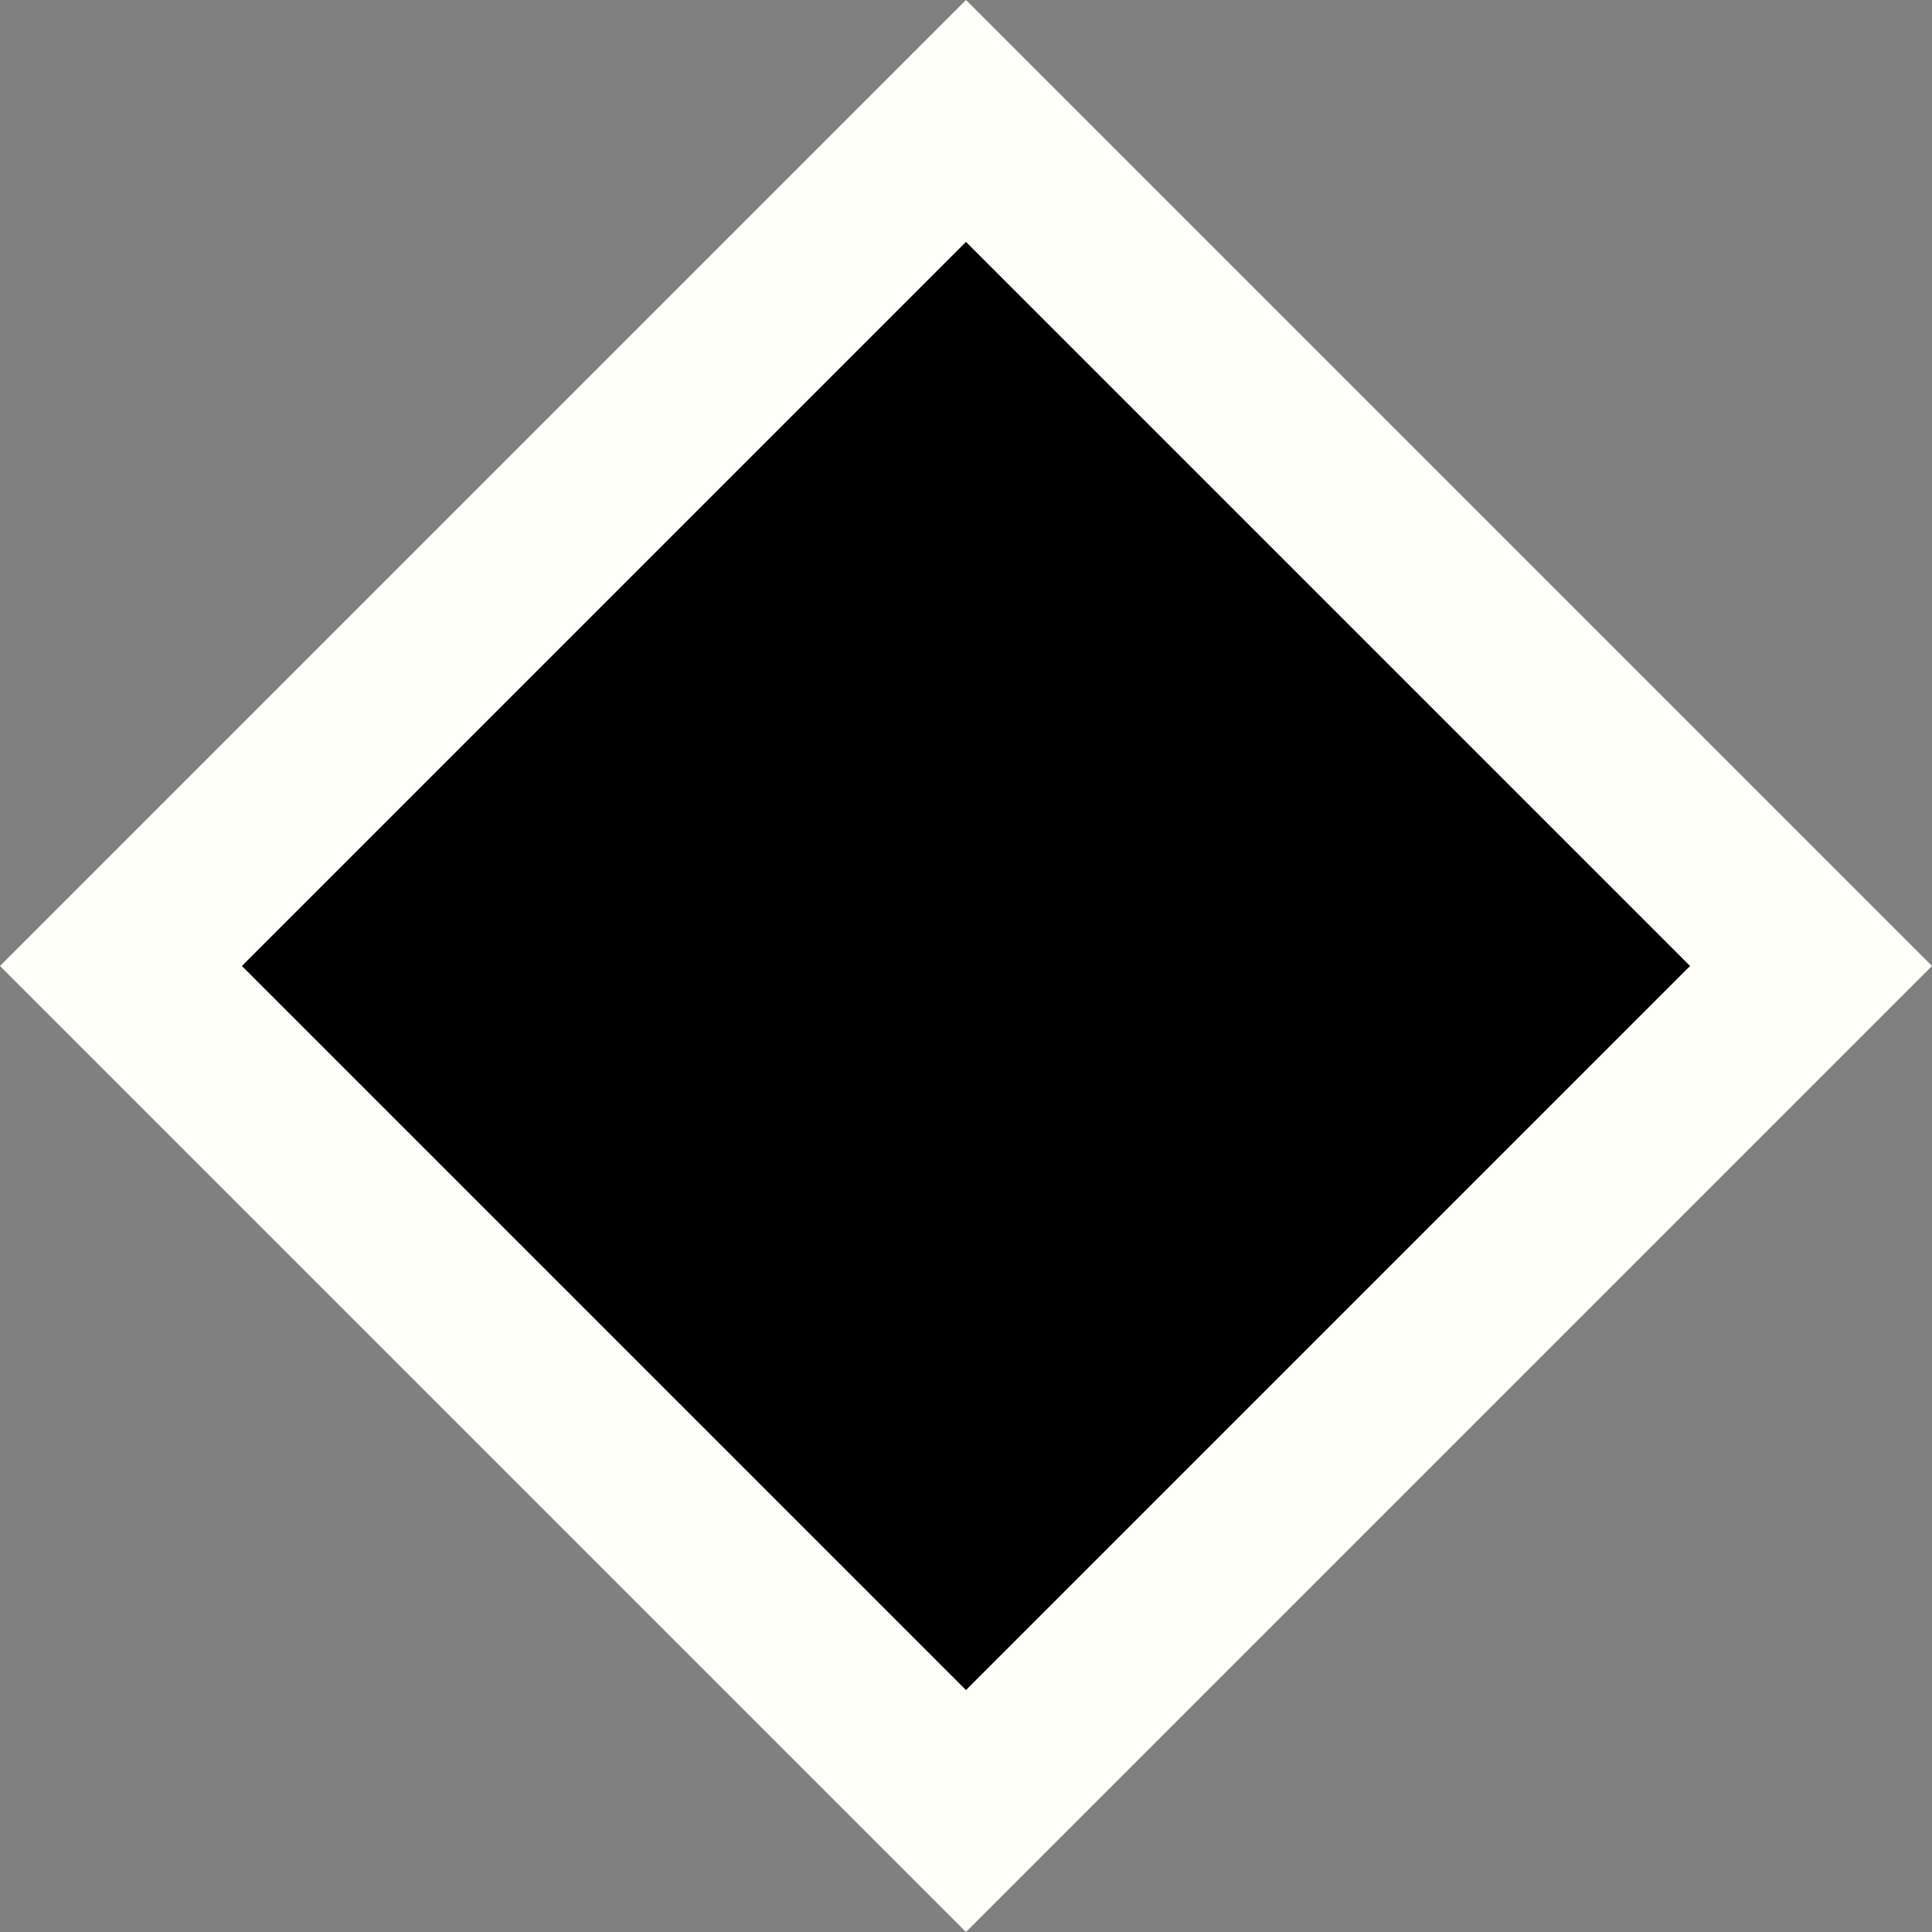
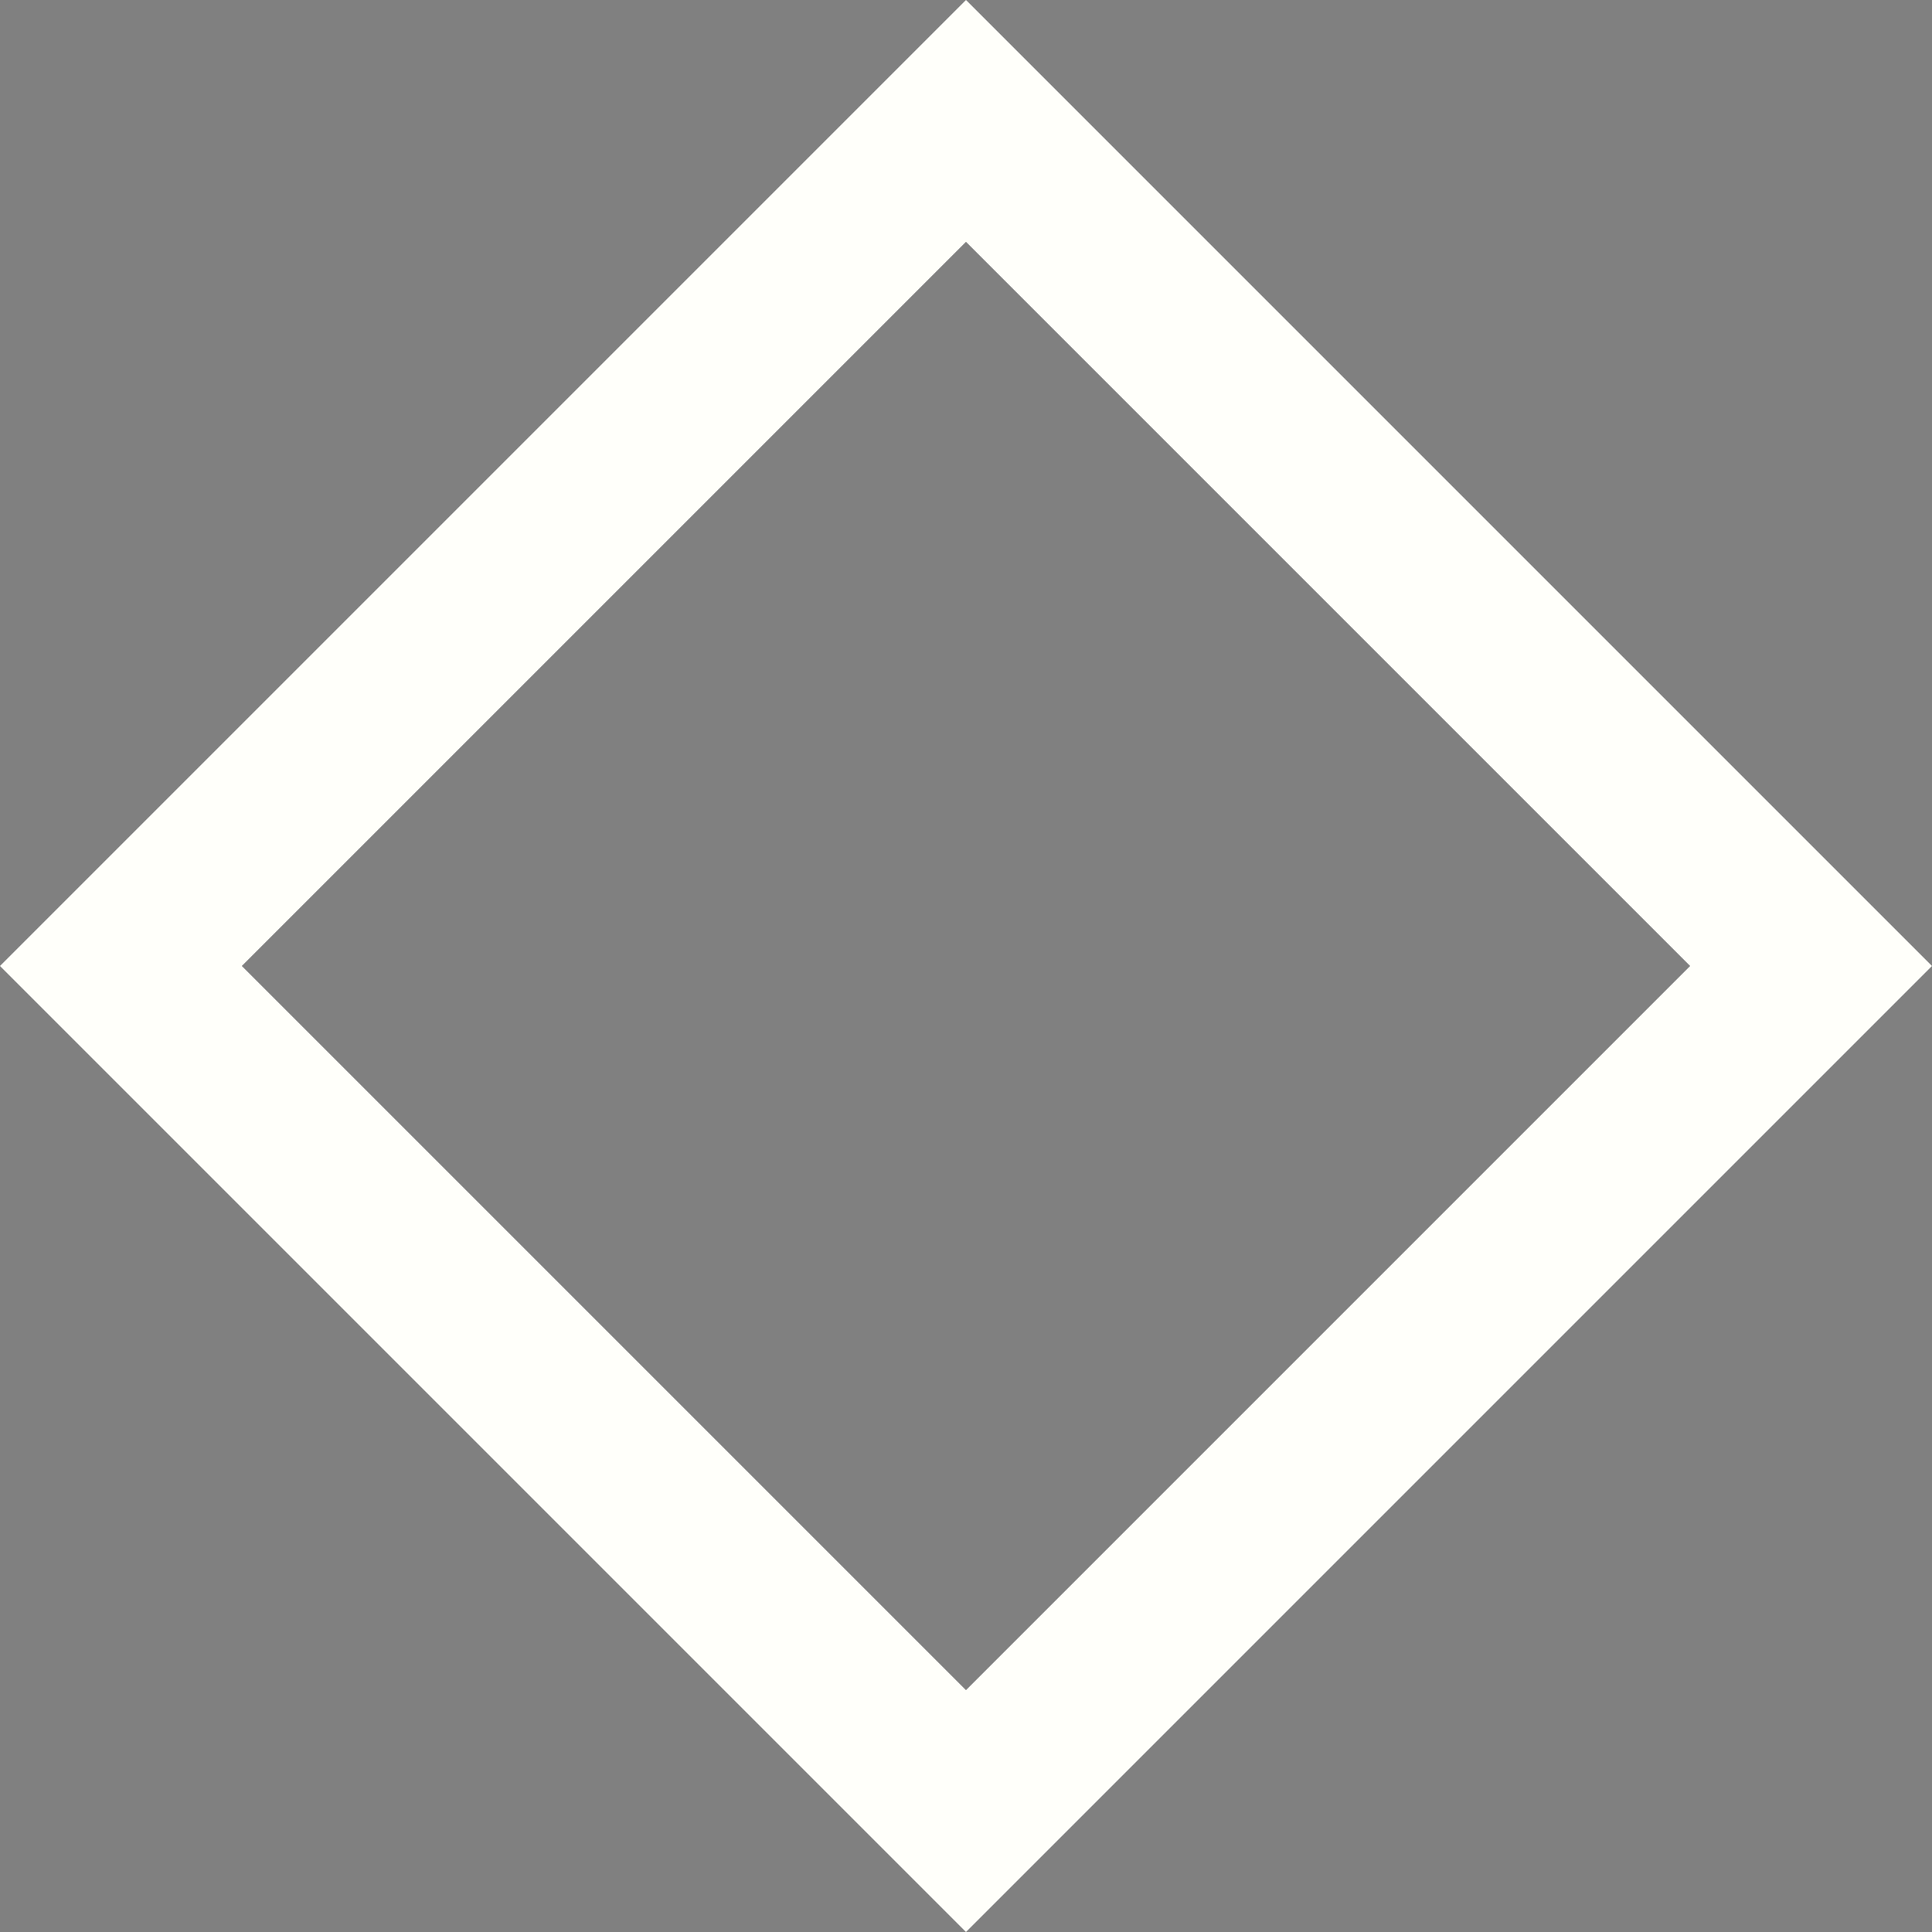
<svg xmlns="http://www.w3.org/2000/svg" width="45.195" height="45.195" viewBox="0 0 45.195 45.195">
  <rect x="0" y="0" width="45.195" height="45.195" fill="#808080" stroke="none" />
  <g id="Rectangle_6263" data-name="Rectangle 6263" transform="translate(22.597 39.538) rotate(-135)" stroke="#fffffa" stroke-width="4">
-     <rect width="23.958" height="23.958" stroke="none" />
    <rect x="-2" y="-2" width="27.958" height="27.958" fill="none" />
  </g>
</svg>